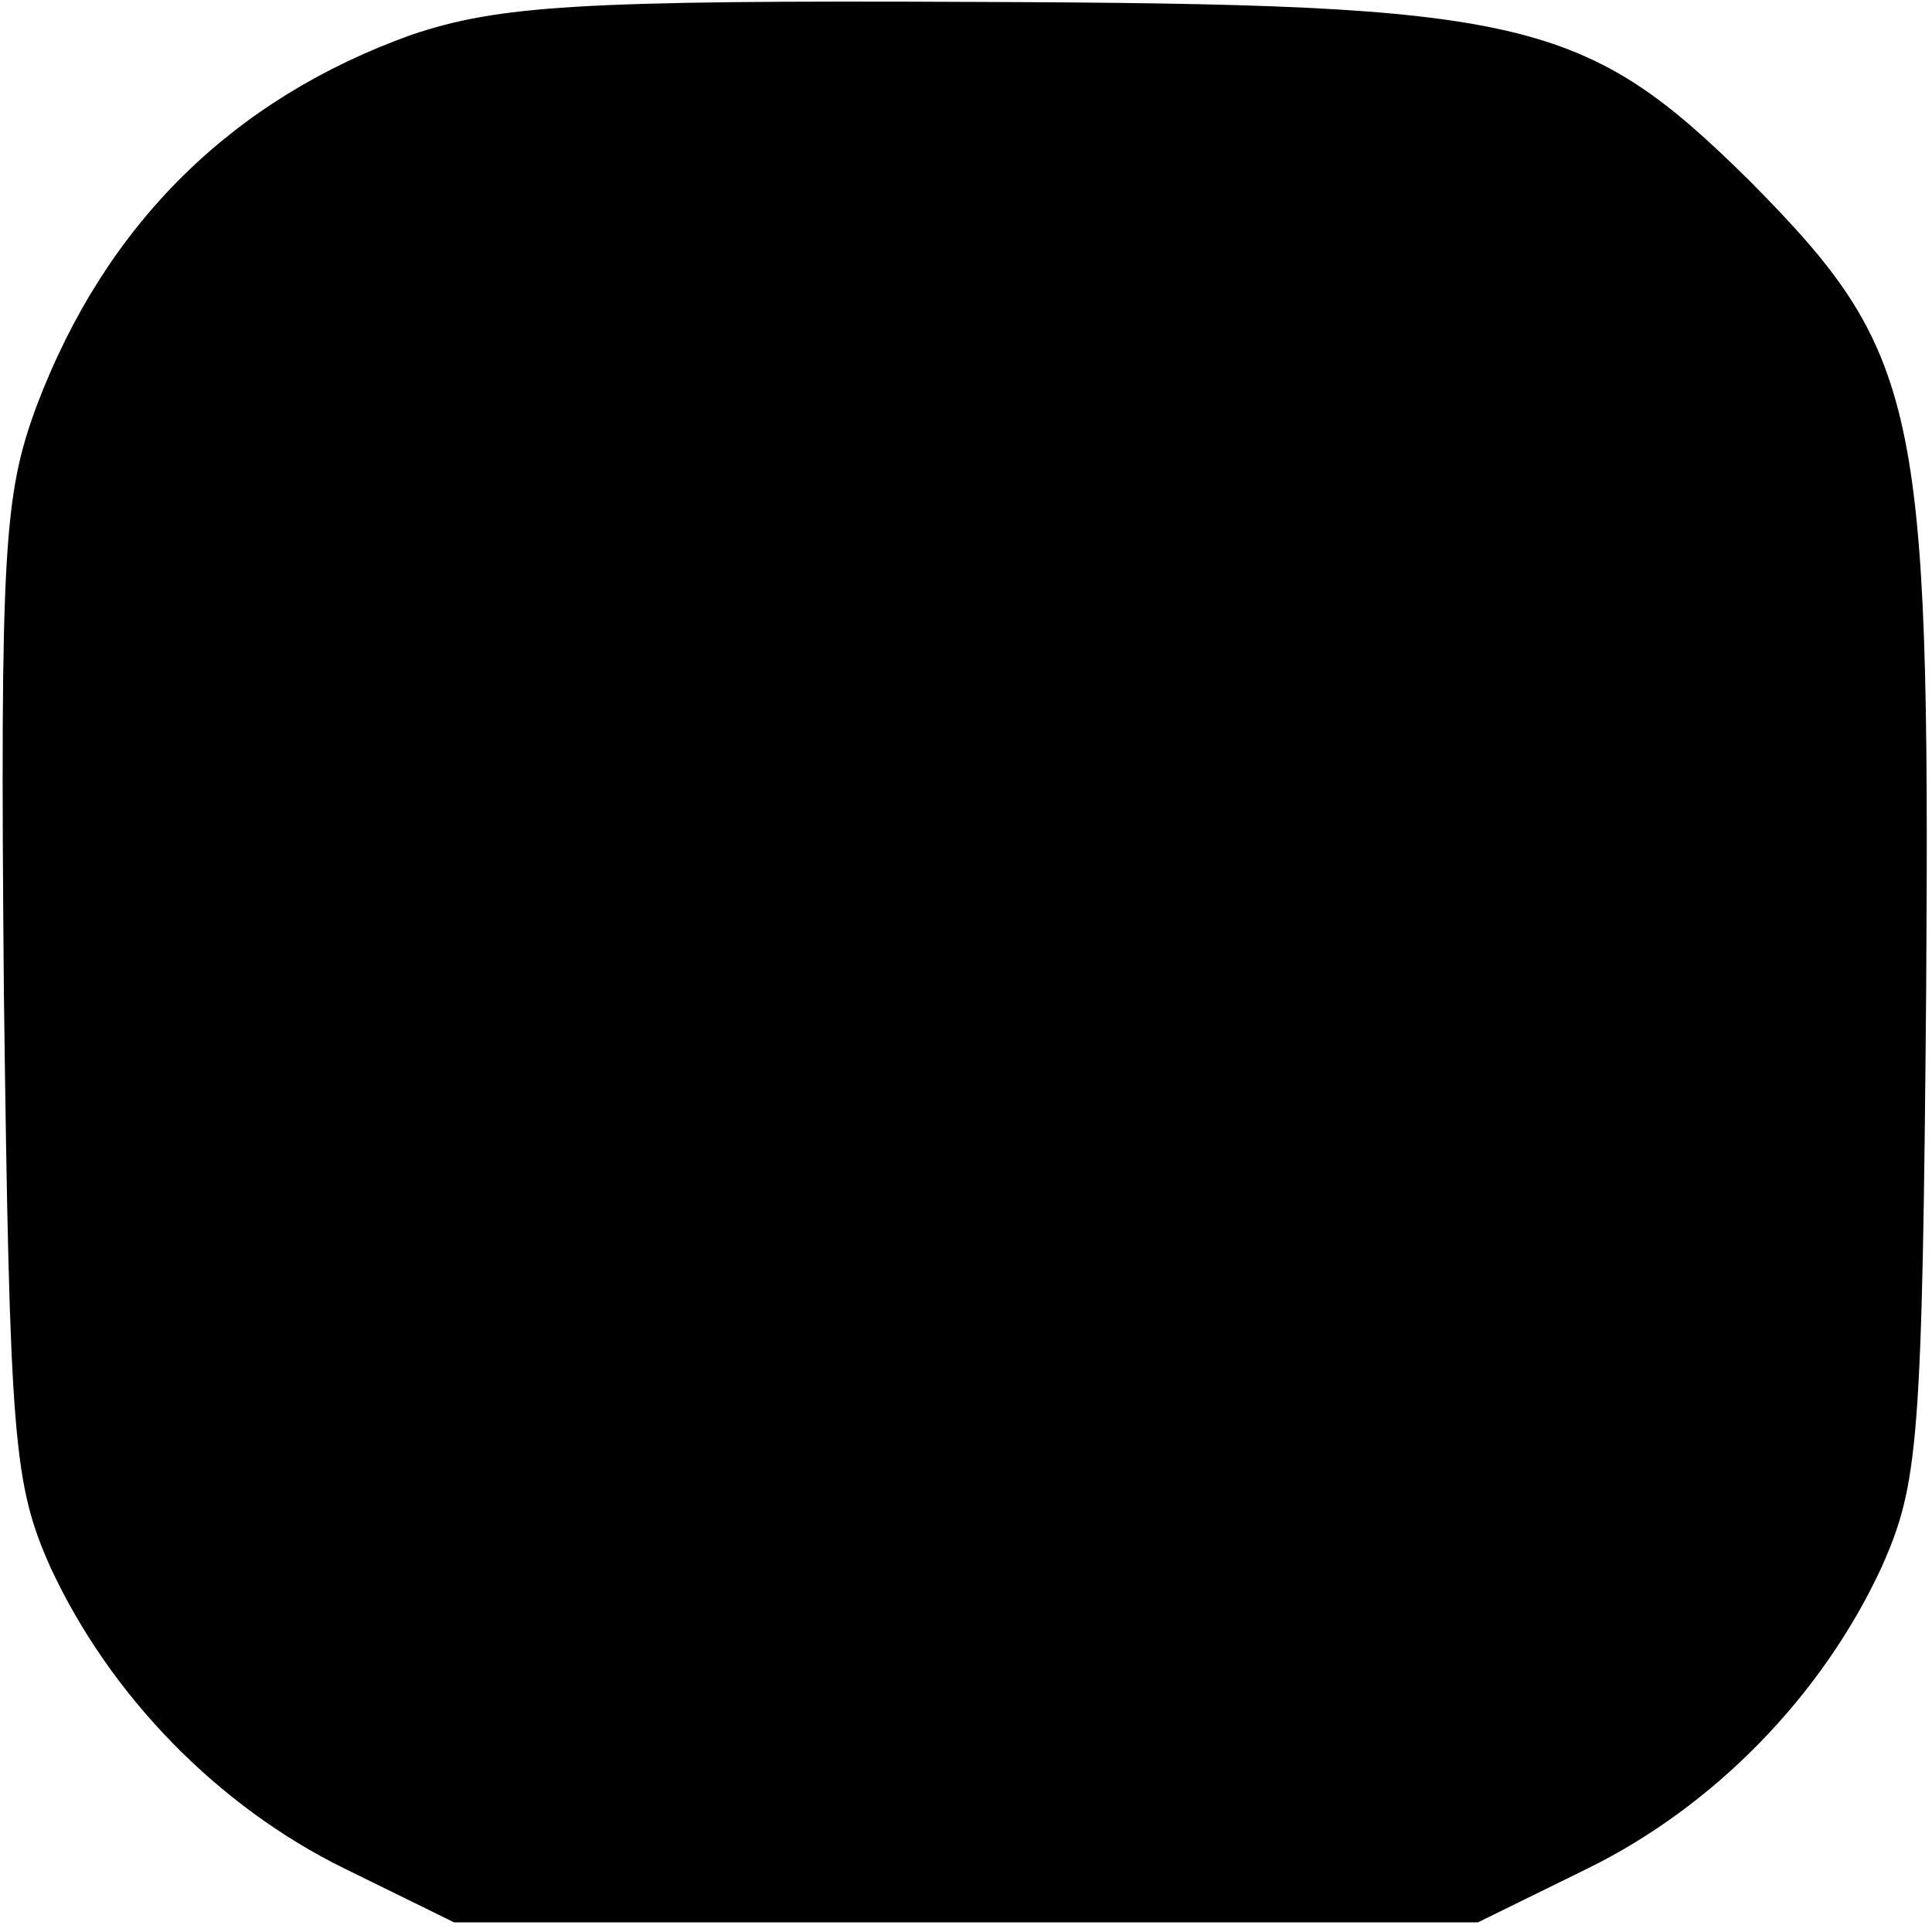
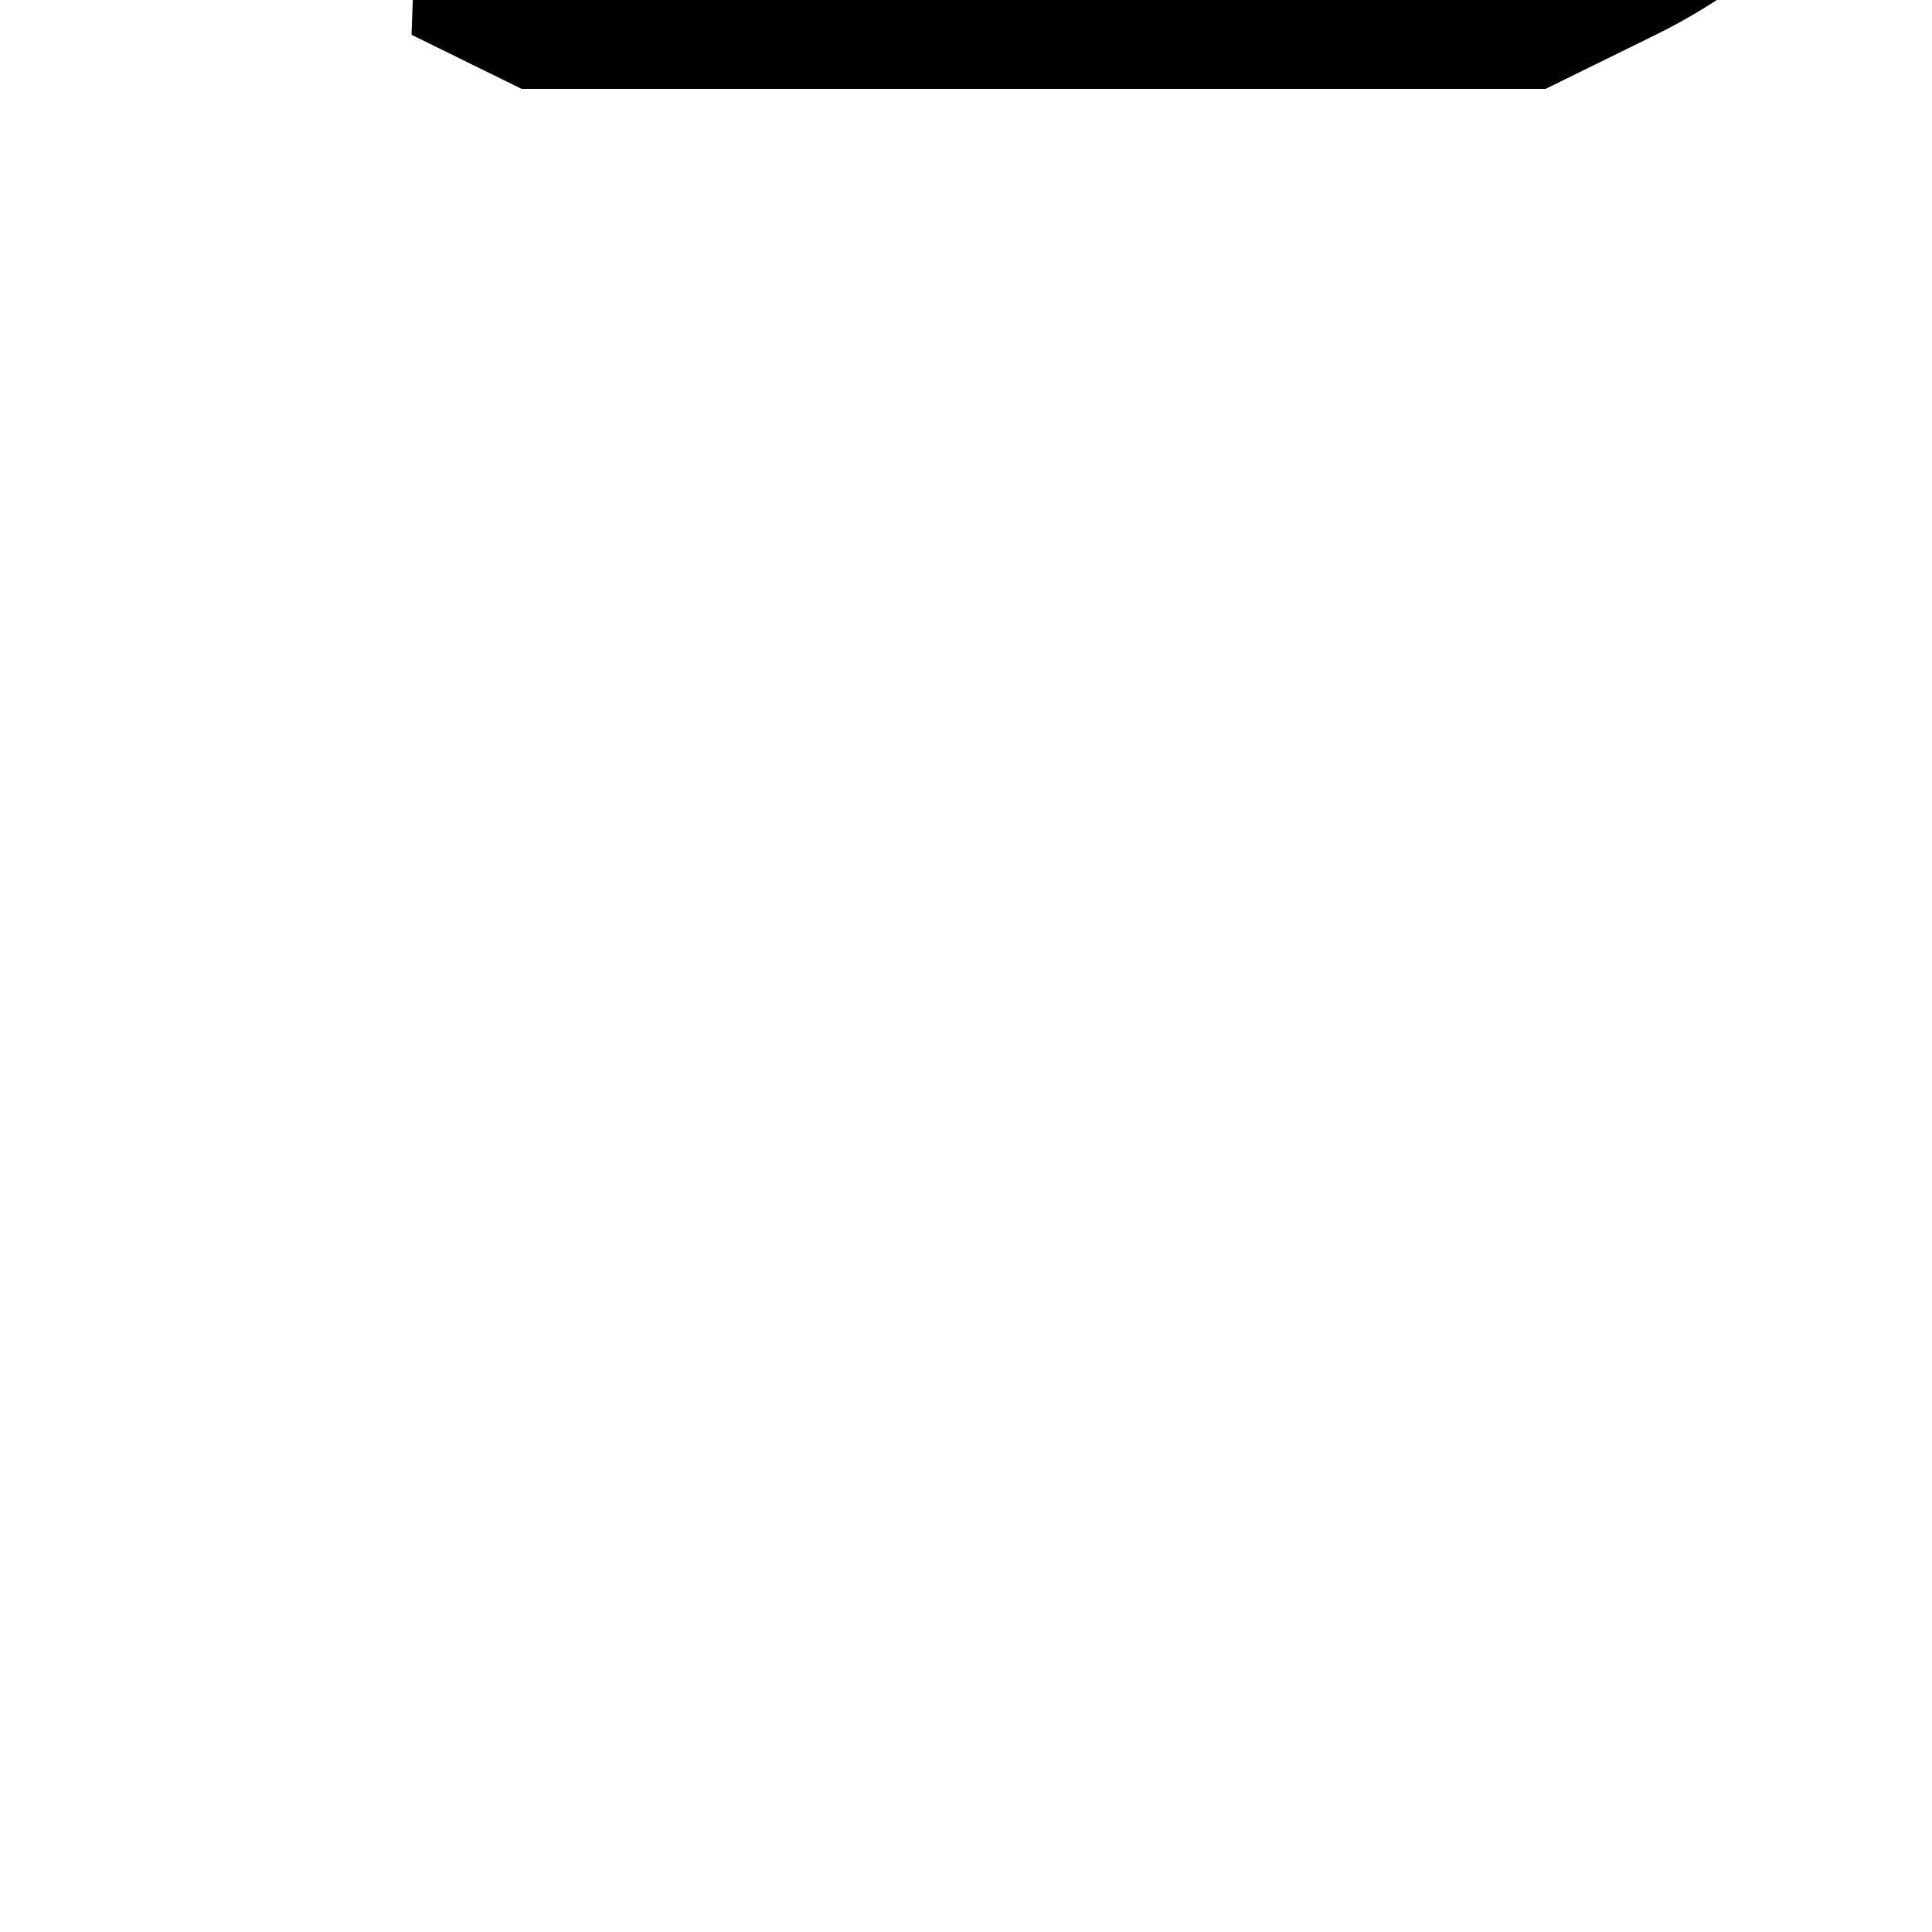
<svg xmlns="http://www.w3.org/2000/svg" version="1.0" width="100pt" height="100pt" viewBox="0 0 100 100" preserveAspectRatio="xMidYMid meet">
  <g transform="translate(0,100) scale(0.1,-0.1)" fill="#000000" stroke="none">
-     <path d="M213 982 c-92 -33 -158 -97 -194 -192 -17 -46 -19 -74 -17 -303 3 -233 5 -255 24 -298 31 -67 87 -124 152 -156 l57 -28 265 0 265 0 57 28 c65 32 121 89 152 156 19 43 21 64 23 301 2 301 -4 328 -91 416 -86 85 -116 92 -401 93 -207 1 -247 -2 -292 -17z" />
+     <path d="M213 982 l57 -28 265 0 265 0 57 28 c65 32 121 89 152 156 19 43 21 64 23 301 2 301 -4 328 -91 416 -86 85 -116 92 -401 93 -207 1 -247 -2 -292 -17z" />
  </g>
</svg>